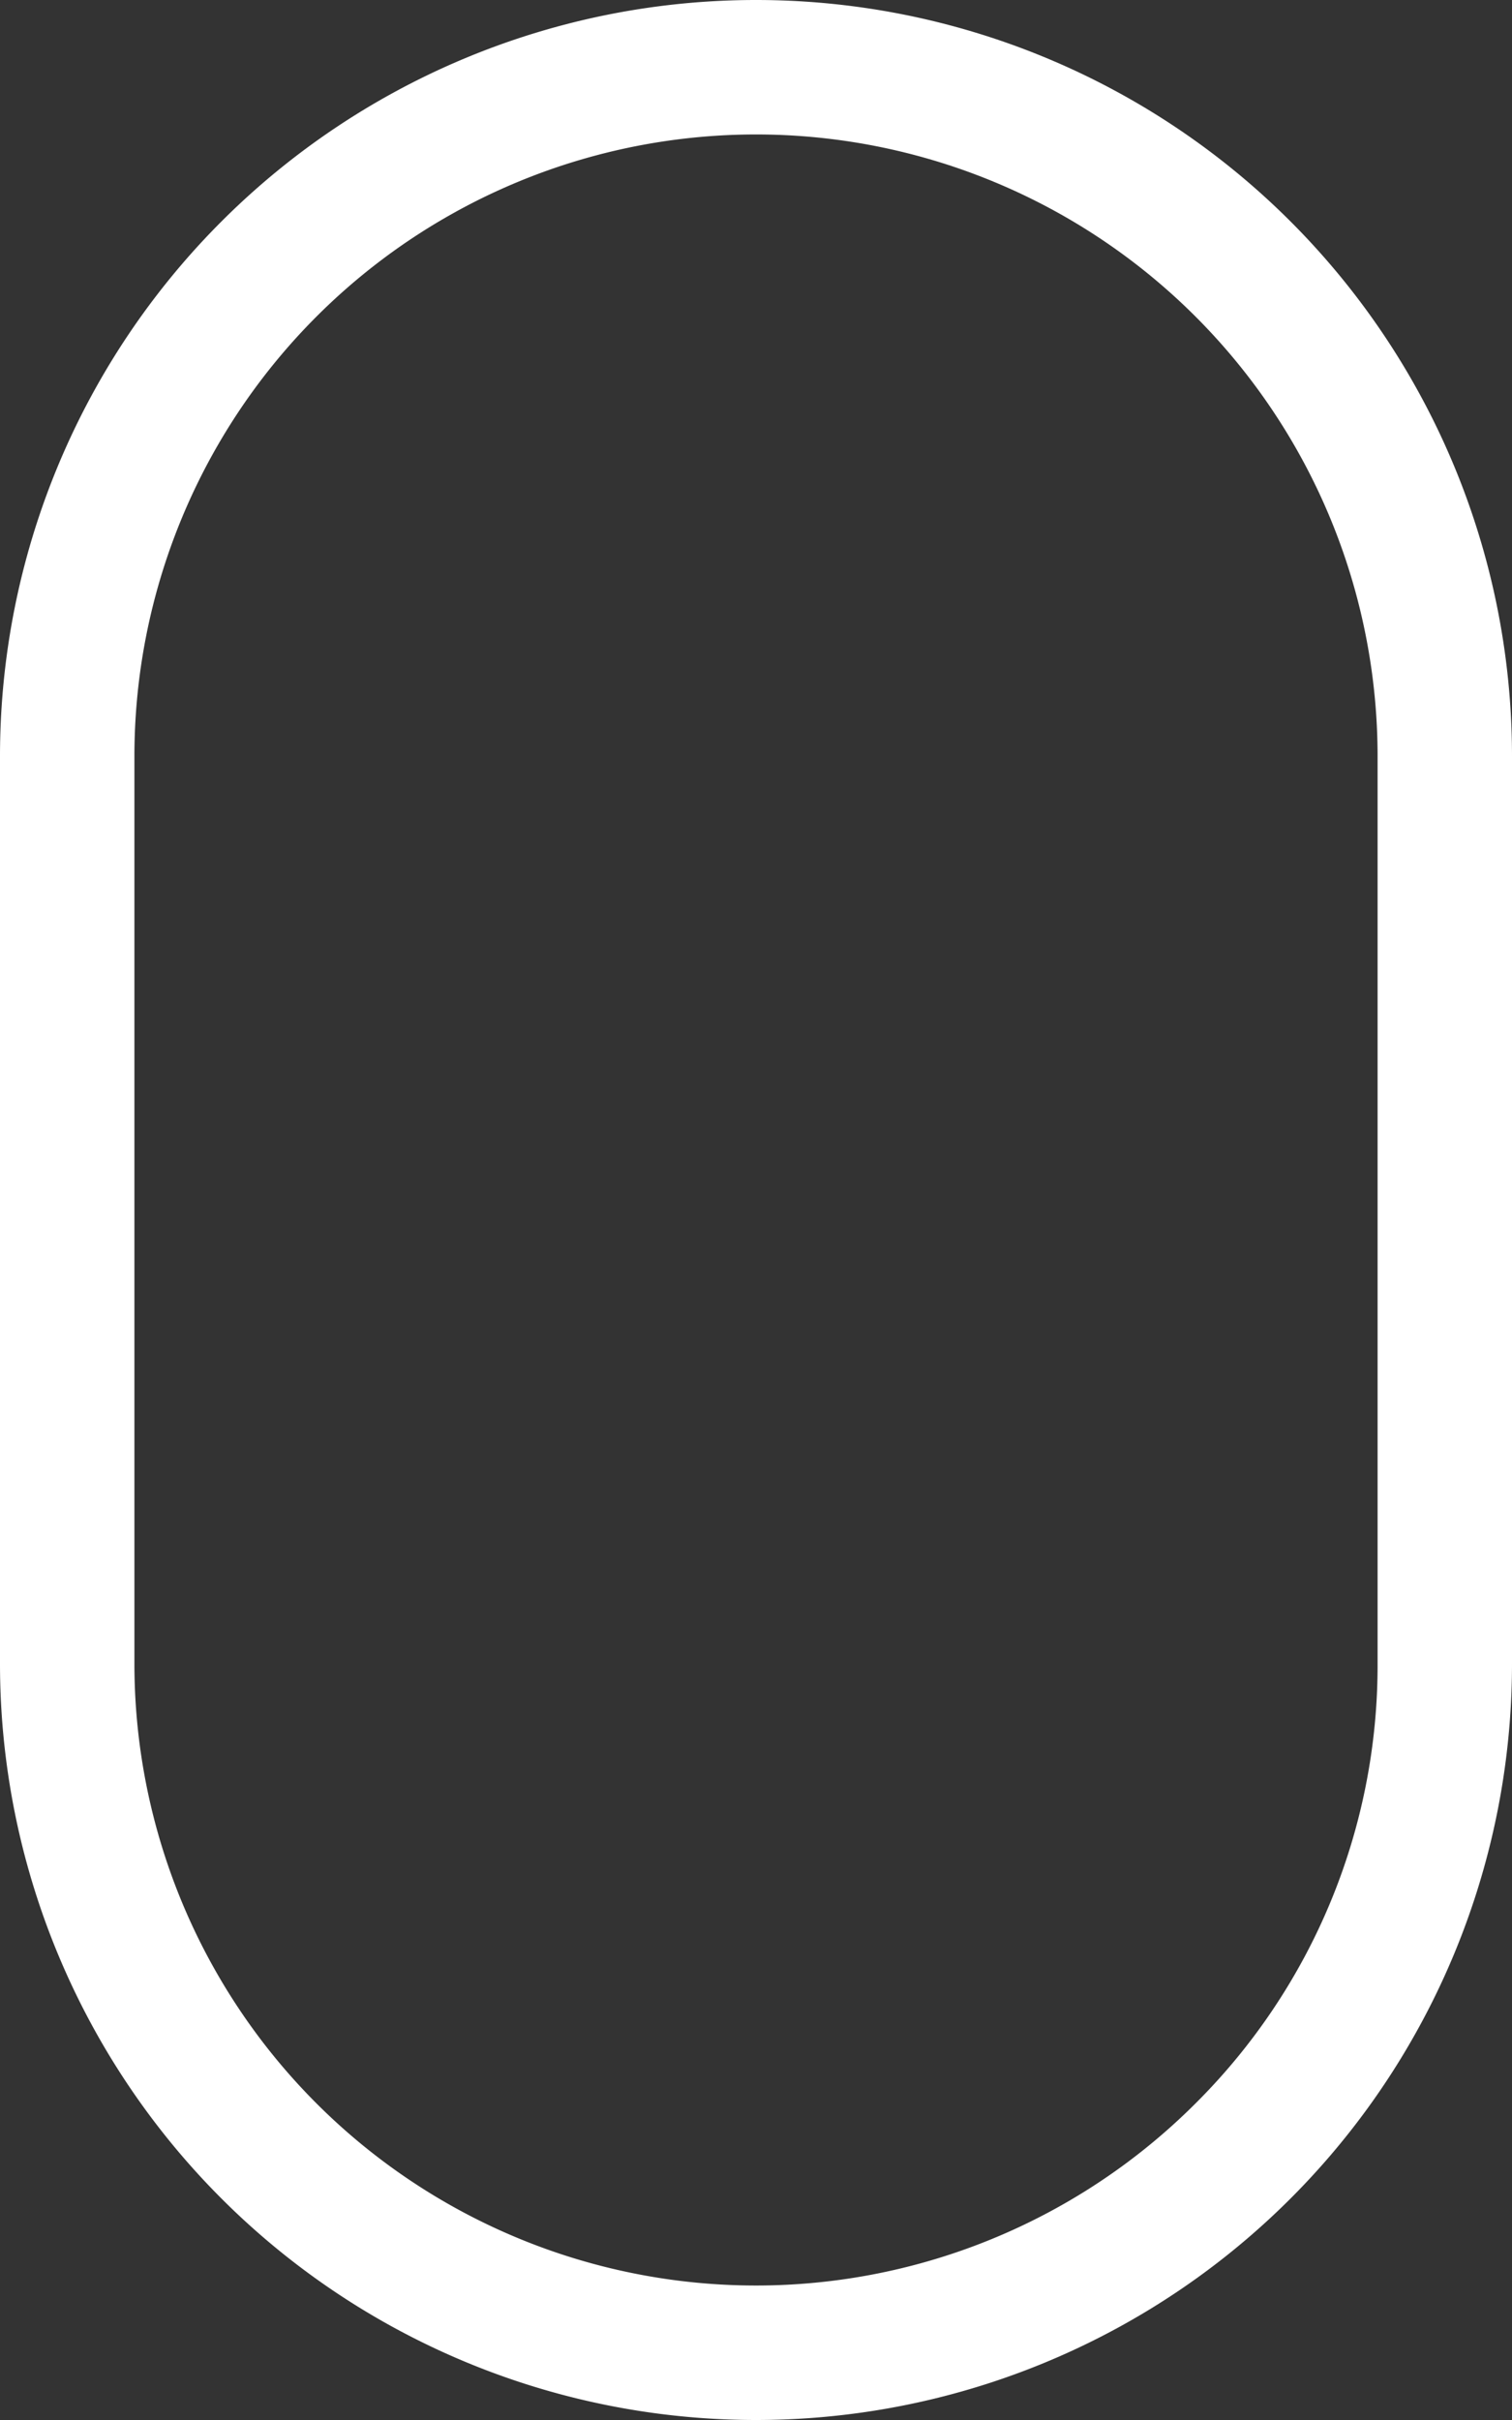
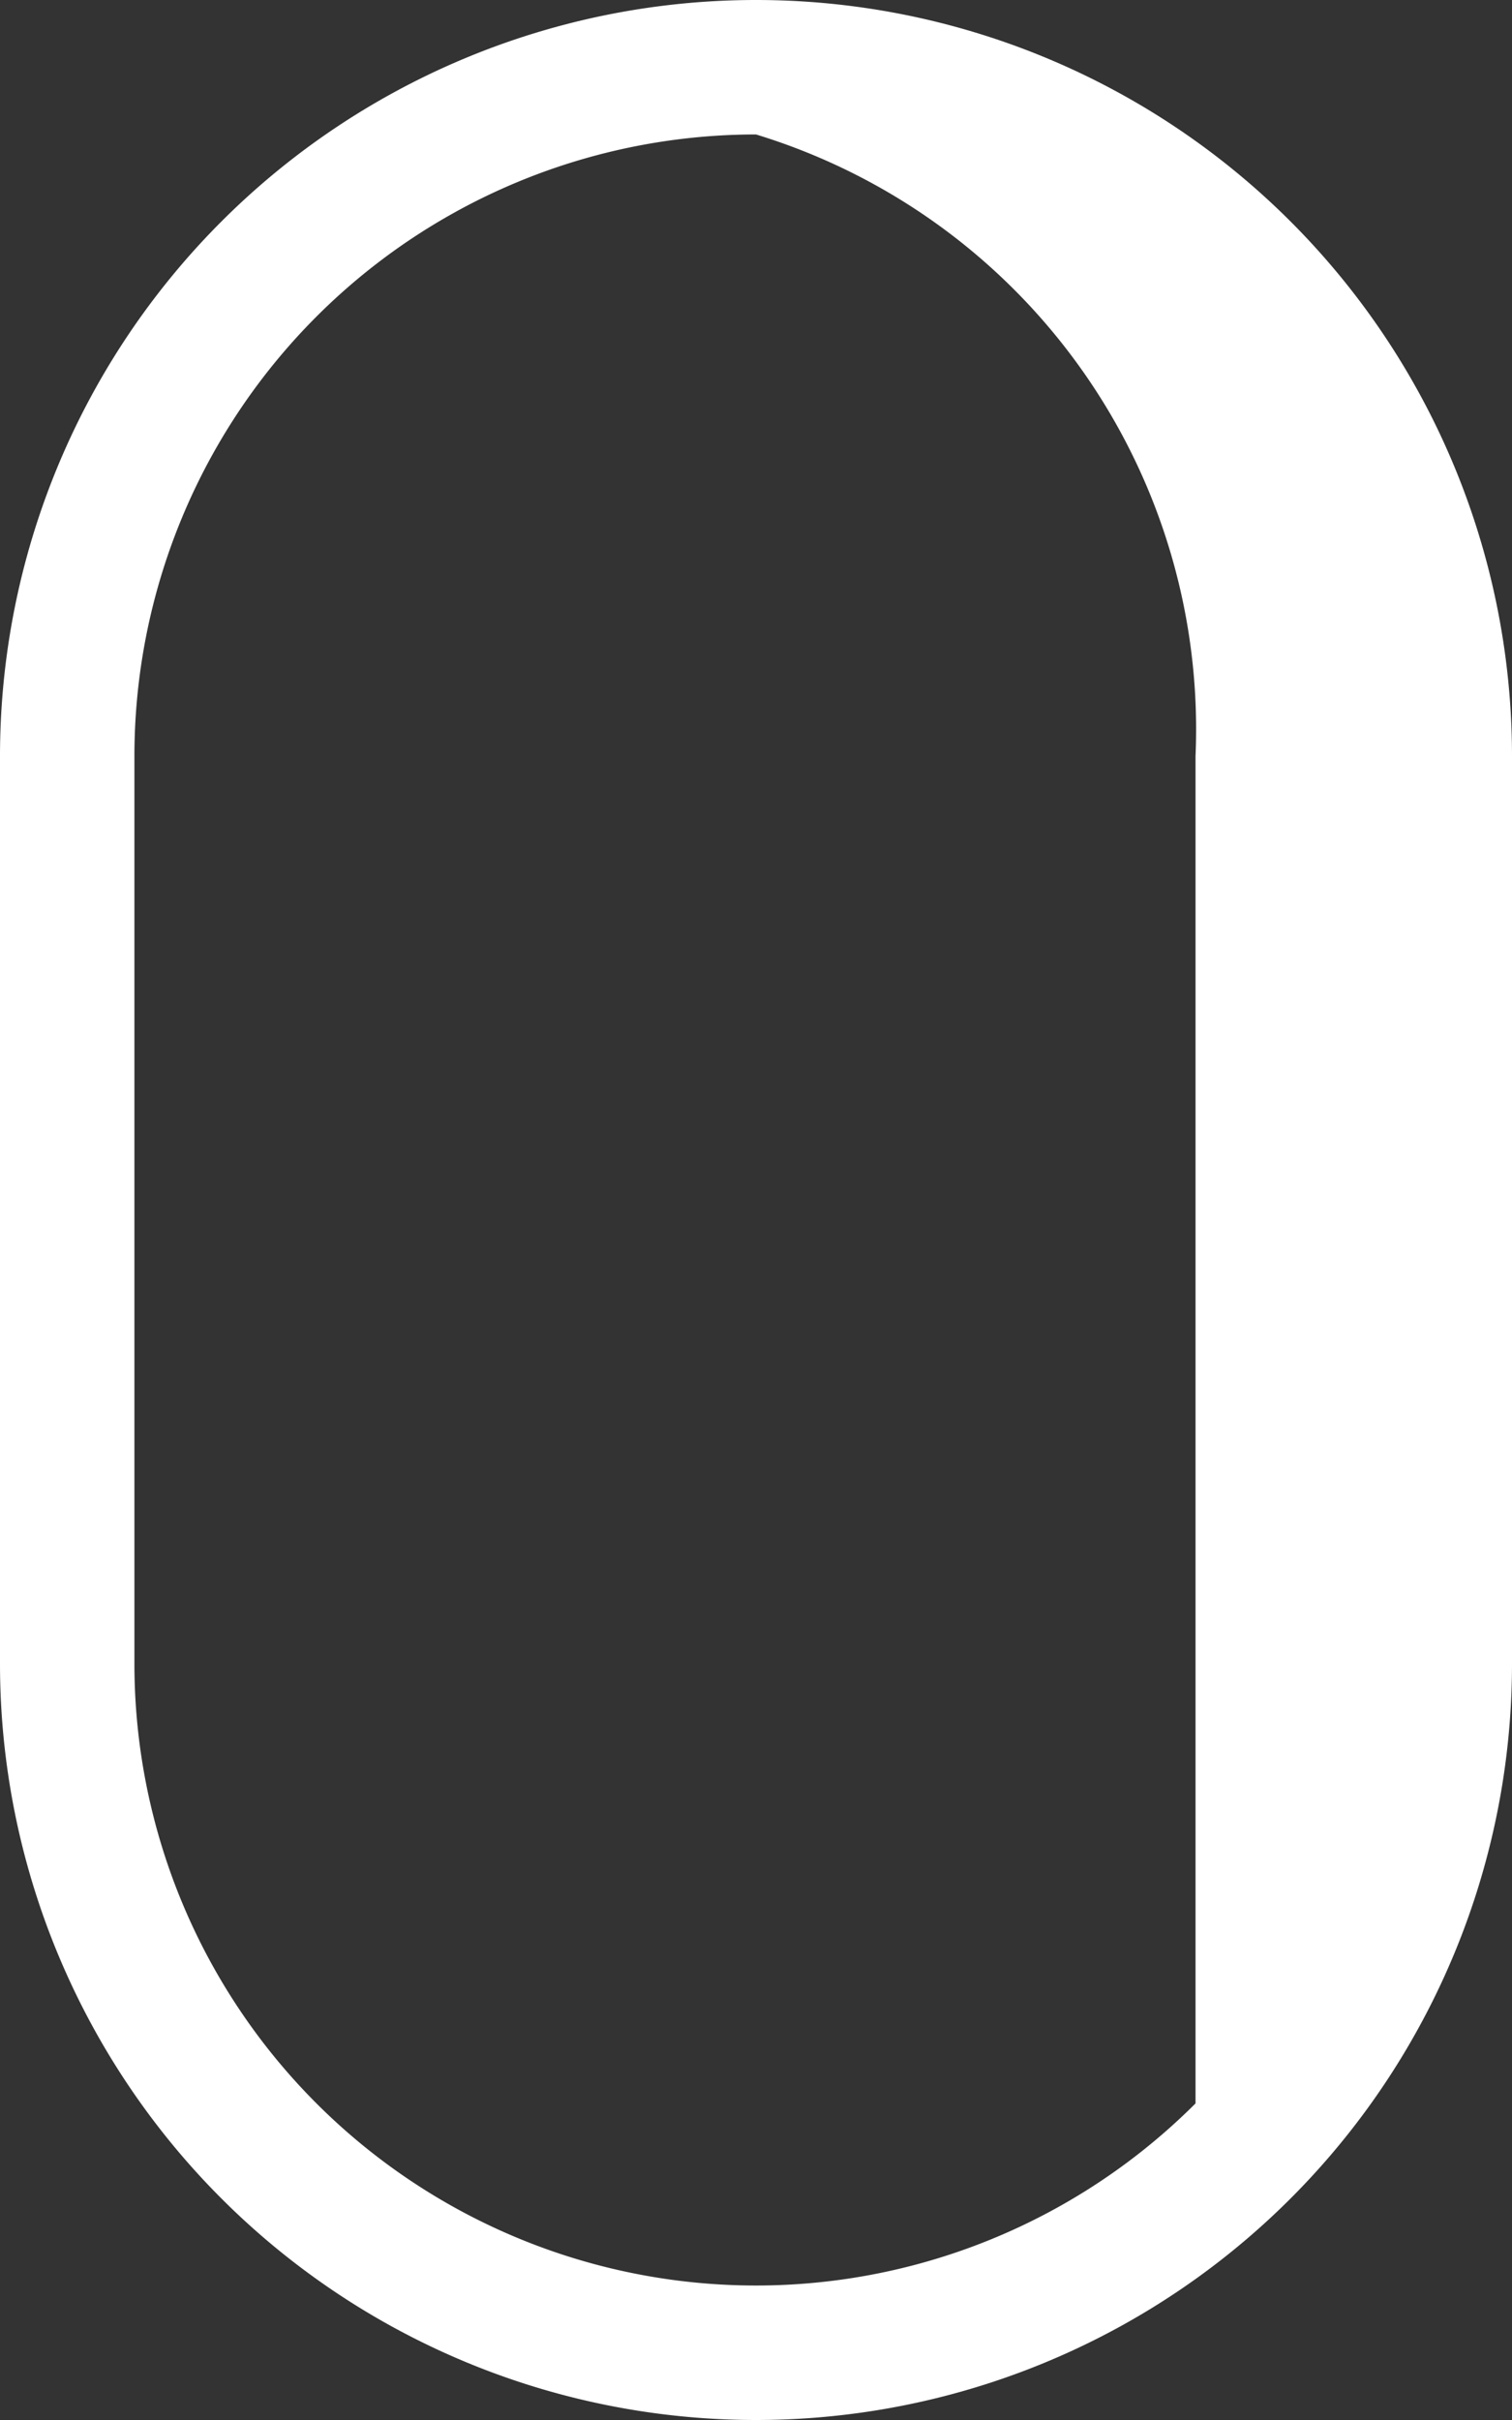
<svg xmlns="http://www.w3.org/2000/svg" width="35.86" height="57.376" viewBox="0 0 35.86 57.376">
  <rect x="0" y="0" width="35.86" height="57.376" fill="#333333" stroke="none" />
-   <path id="사각형_73" data-name="사각형 73" d="M17.93,3.188A14.742,14.742,0,0,0,3.188,17.93V39.446A14.742,14.742,0,0,0,28.354,49.87a14.646,14.646,0,0,0,4.318-10.424V17.93A14.742,14.742,0,0,0,17.93,3.188M17.93,0A17.93,17.93,0,0,1,35.86,17.93V39.446a17.93,17.93,0,1,1-35.86,0V17.93A17.93,17.93,0,0,1,17.93,0Z" fill="#fff" />
+   <path id="사각형_73" data-name="사각형 73" d="M17.93,3.188A14.742,14.742,0,0,0,3.188,17.93V39.446A14.742,14.742,0,0,0,28.354,49.87V17.93A14.742,14.742,0,0,0,17.93,3.188M17.93,0A17.93,17.93,0,0,1,35.86,17.93V39.446a17.93,17.93,0,1,1-35.86,0V17.93A17.93,17.93,0,0,1,17.93,0Z" fill="#fff" />
</svg>